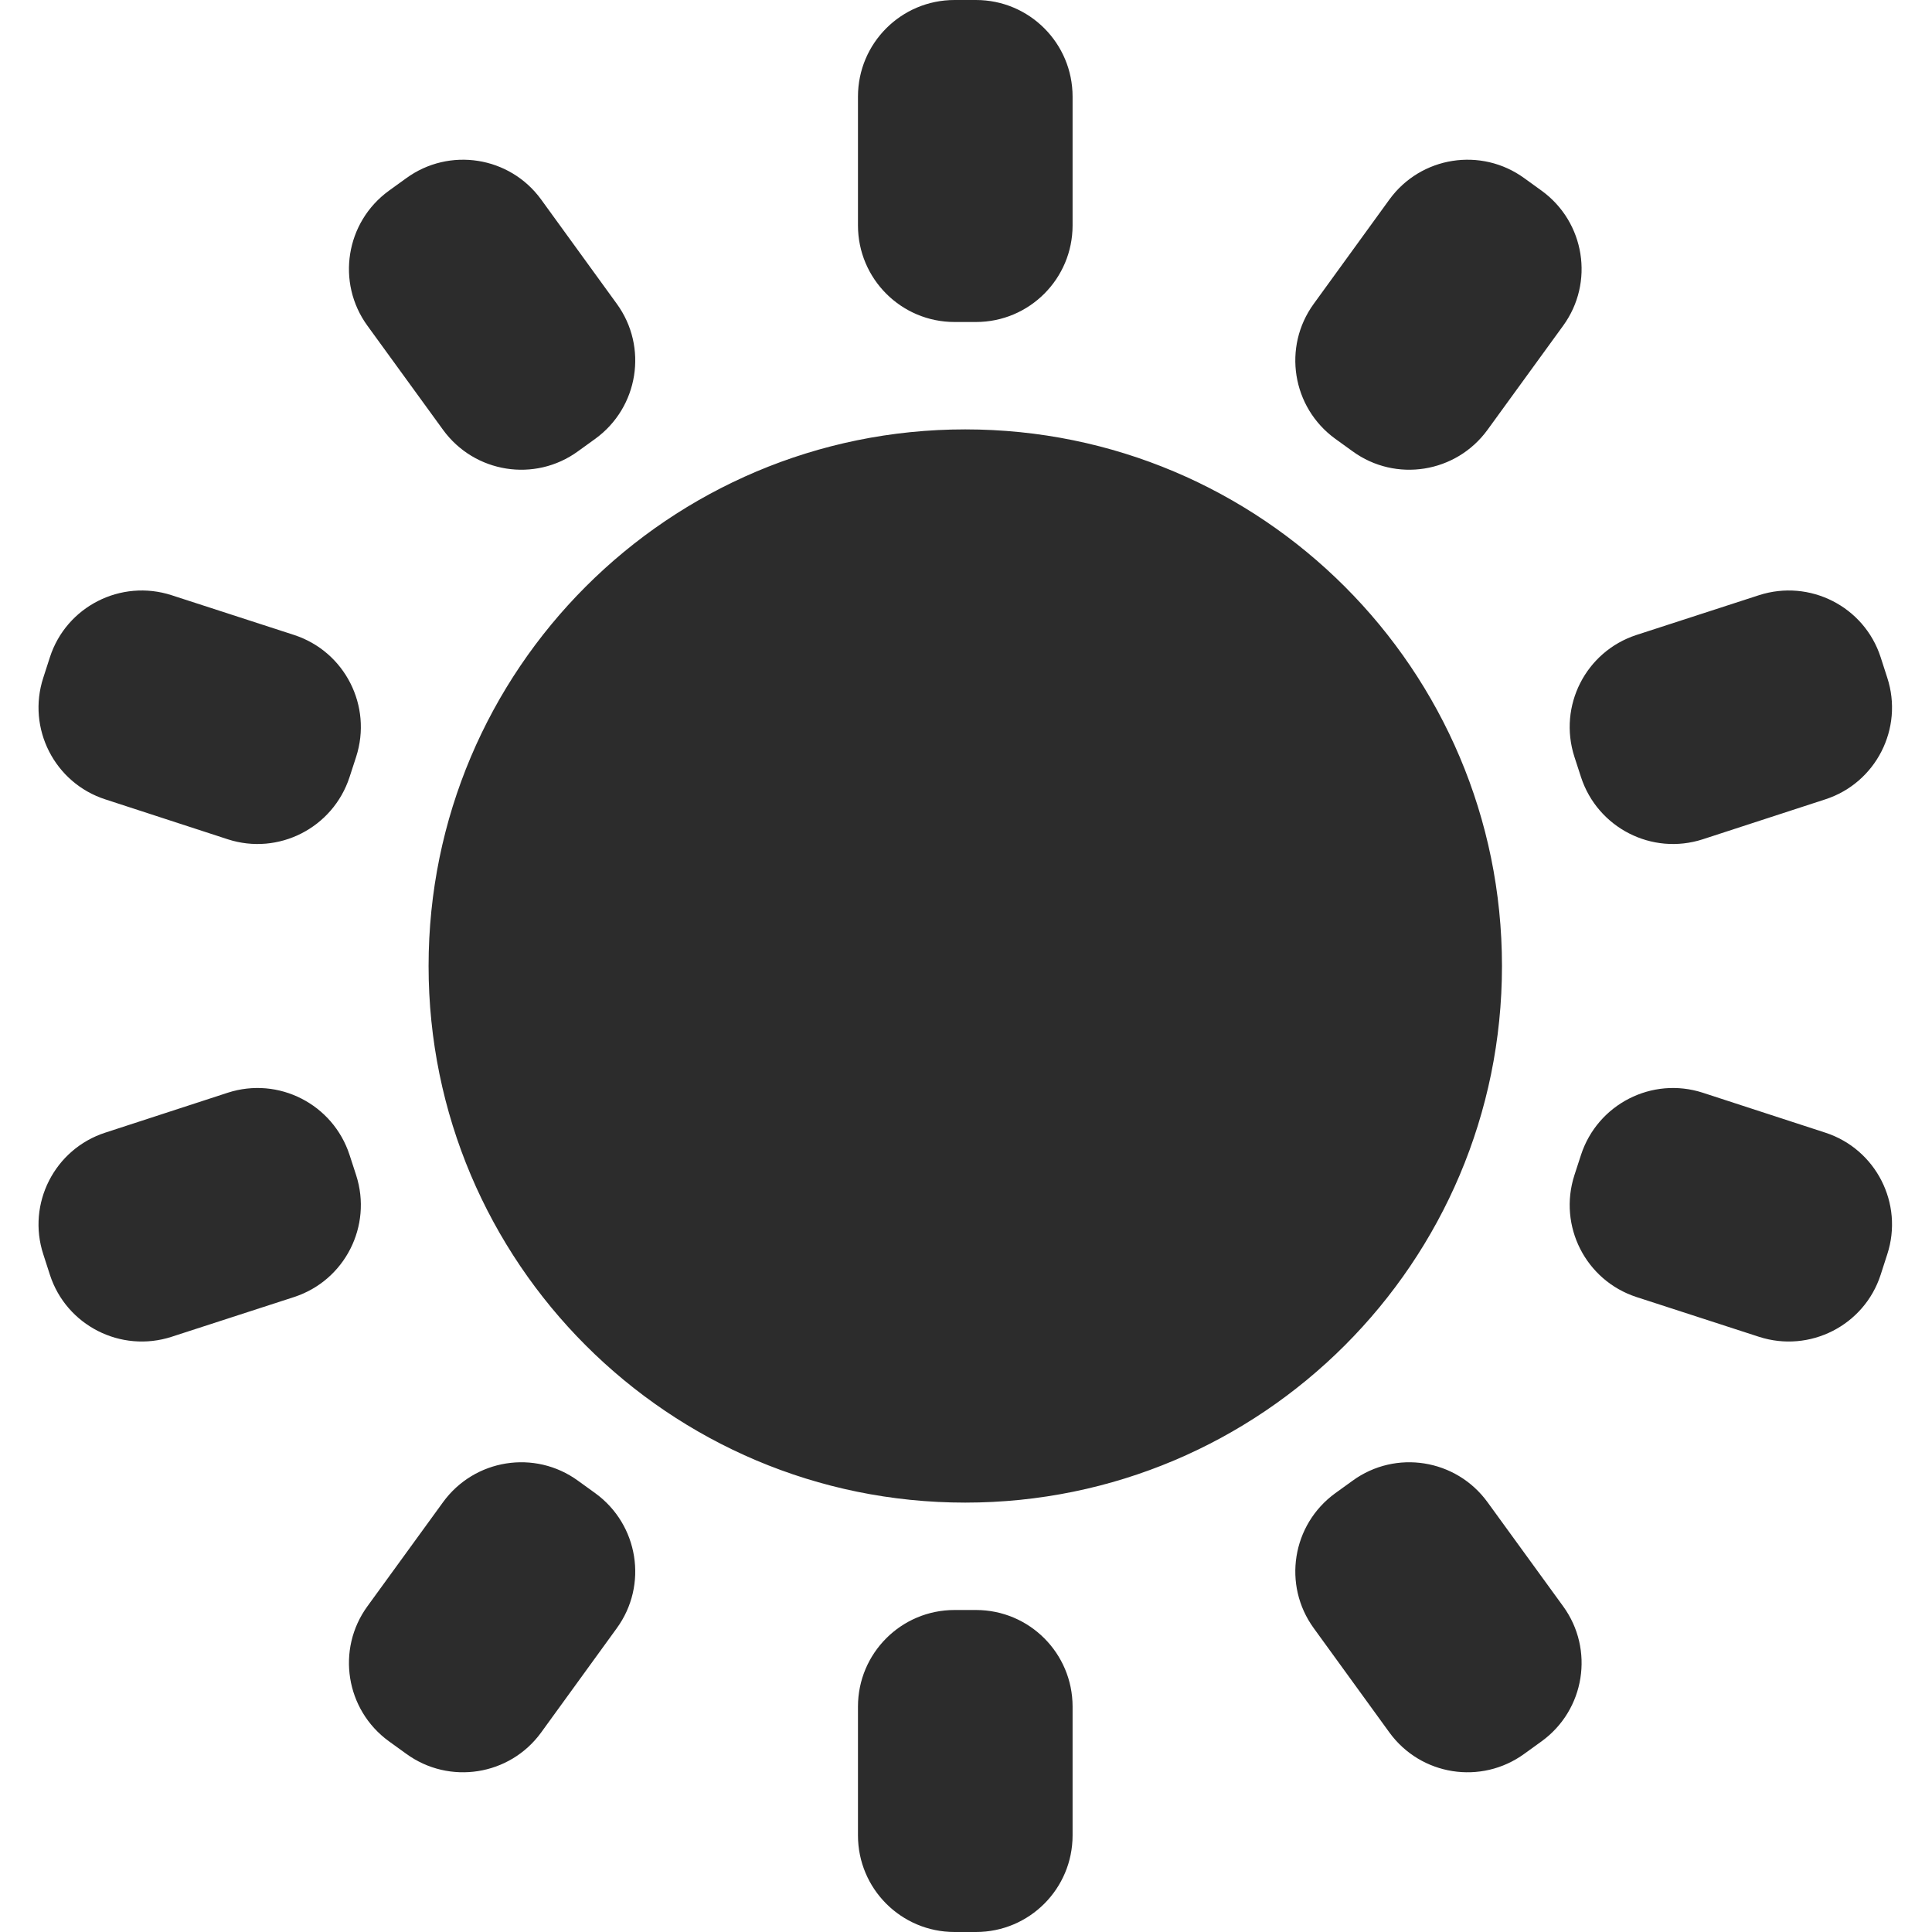
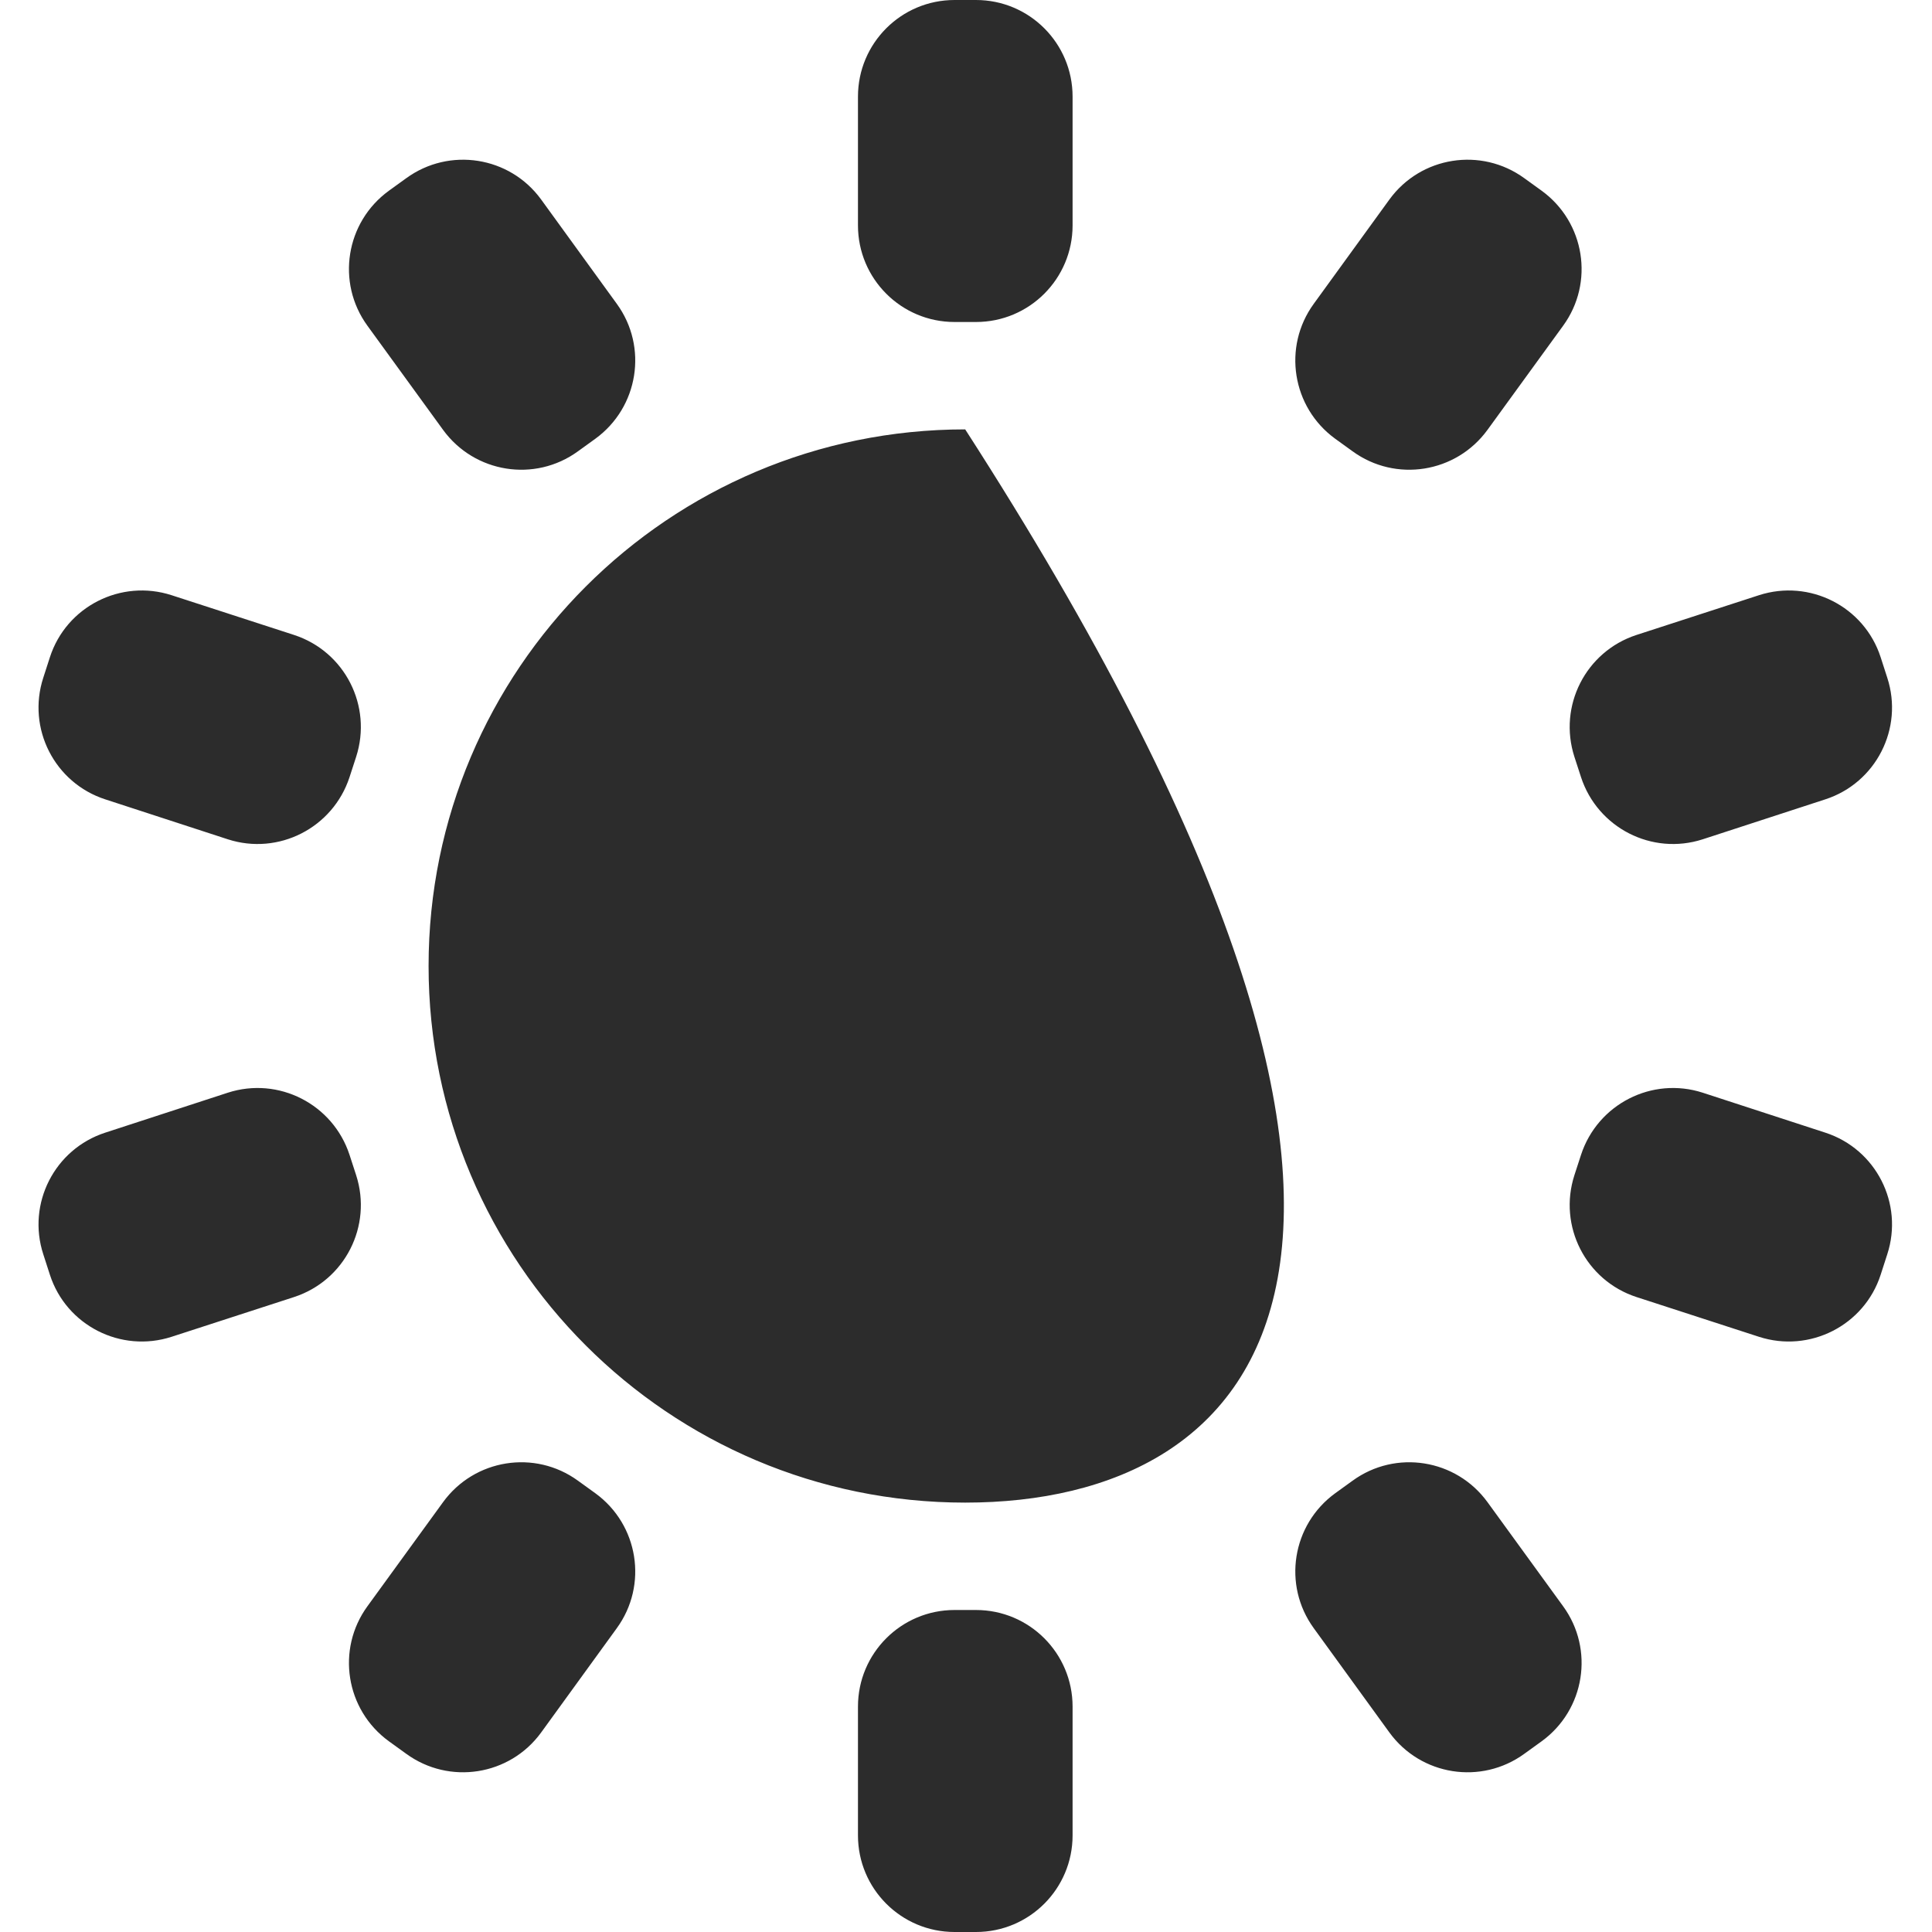
<svg xmlns="http://www.w3.org/2000/svg" width="12px" height="12px" viewBox="0 0 12 12" version="1.1">
  <title>icon-sole</title>
  <g id="Page-1" stroke="none" stroke-width="1" fill="none" fill-rule="evenodd">
    <g id="20-alloggi" transform="translate(-1229, -772)" fill="#2C2C2C">
      <g id="icon-sole" transform="translate(1229.239, 772)">
-         <path d="M5.823,10 C6.155,10 6.423,10.269 6.423,10.6 L6.423,11.4 C6.423,11.731 6.155,12 5.823,12 L5.69,12 C5.358,12 5.09,11.731 5.09,11.4 L5.09,10.6 C5.09,10.269 5.358,10 5.69,10 L5.823,10 Z M3.351,9.197 L3.459,9.275 C3.727,9.47 3.787,9.845 3.592,10.113 L3.122,10.761 C2.927,11.029 2.552,11.088 2.284,10.893 L2.176,10.815 C1.908,10.62 1.848,10.245 2.043,9.977 L2.513,9.33 C2.708,9.062 3.083,9.002 3.351,9.197 Z M9,9.33 L9.47,9.977 C9.665,10.245 9.605,10.62 9.337,10.815 L9.229,10.893 C8.961,11.088 8.586,11.029 8.391,10.761 L7.921,10.113 C7.726,9.845 7.786,9.47 8.054,9.275 L8.162,9.197 C8.43,9.002 8.805,9.062 9,9.33 Z M5.756,2.667 C7.597,2.667 9.09,4.159 9.09,6 C9.09,7.841 7.597,9.333 5.756,9.333 C3.916,9.333 2.423,7.841 2.423,6 C2.423,4.159 3.916,2.667 5.756,2.667 Z M1.932,7.173 L1.973,7.299 C2.075,7.615 1.903,7.953 1.588,8.056 L0.827,8.303 C0.512,8.405 0.173,8.233 0.071,7.918 L0.03,7.791 C-0.073,7.476 0.1,7.137 0.415,7.035 L1.176,6.787 C1.491,6.685 1.829,6.858 1.932,7.173 Z M10.337,6.787 L11.098,7.035 C11.413,7.137 11.586,7.476 11.483,7.791 L11.442,7.918 C11.34,8.233 11.001,8.405 10.686,8.303 L9.925,8.056 C9.61,7.953 9.438,7.615 9.54,7.299 L9.581,7.173 C9.684,6.858 10.022,6.685 10.337,6.787 Z M0.827,3.697 L1.588,3.944 C1.903,4.047 2.075,4.385 1.973,4.701 L1.932,4.827 C1.829,5.142 1.491,5.315 1.176,5.213 L0.415,4.965 C0.1,4.863 -0.073,4.524 0.03,4.209 L0.071,4.082 C0.173,3.767 0.512,3.595 0.827,3.697 Z M11.442,4.082 L11.483,4.209 C11.586,4.524 11.413,4.863 11.098,4.965 L10.337,5.213 C10.022,5.315 9.684,5.142 9.581,4.827 L9.54,4.701 C9.438,4.385 9.61,4.047 9.925,3.944 L10.686,3.697 C11.001,3.595 11.34,3.767 11.442,4.082 Z M3.122,1.239 L3.592,1.887 C3.787,2.155 3.727,2.53 3.459,2.725 L3.351,2.803 C3.083,2.998 2.708,2.938 2.513,2.67 L2.043,2.023 C1.848,1.755 1.908,1.38 2.176,1.185 L2.284,1.107 C2.552,0.912 2.927,0.971 3.122,1.239 Z M9.229,1.107 L9.337,1.185 C9.605,1.38 9.665,1.755 9.47,2.023 L9,2.67 C8.805,2.938 8.43,2.998 8.162,2.803 L8.054,2.725 C7.786,2.53 7.726,2.155 7.921,1.887 L8.391,1.239 C8.586,0.971 8.961,0.912 9.229,1.107 Z M5.823,0 C6.155,0 6.423,0.269 6.423,0.6 L6.423,1.4 C6.423,1.731 6.155,2 5.823,2 L5.69,2 C5.358,2 5.09,1.731 5.09,1.4 L5.09,0.6 C5.09,0.269 5.358,0 5.69,0 L5.823,0 Z" id="Shape" />
+         <path d="M5.823,10 C6.155,10 6.423,10.269 6.423,10.6 L6.423,11.4 C6.423,11.731 6.155,12 5.823,12 L5.69,12 C5.358,12 5.09,11.731 5.09,11.4 L5.09,10.6 C5.09,10.269 5.358,10 5.69,10 L5.823,10 Z M3.351,9.197 L3.459,9.275 C3.727,9.47 3.787,9.845 3.592,10.113 L3.122,10.761 C2.927,11.029 2.552,11.088 2.284,10.893 L2.176,10.815 C1.908,10.62 1.848,10.245 2.043,9.977 L2.513,9.33 C2.708,9.062 3.083,9.002 3.351,9.197 Z M9,9.33 L9.47,9.977 C9.665,10.245 9.605,10.62 9.337,10.815 L9.229,10.893 C8.961,11.088 8.586,11.029 8.391,10.761 L7.921,10.113 C7.726,9.845 7.786,9.47 8.054,9.275 L8.162,9.197 C8.43,9.002 8.805,9.062 9,9.33 Z M5.756,2.667 C9.09,7.841 7.597,9.333 5.756,9.333 C3.916,9.333 2.423,7.841 2.423,6 C2.423,4.159 3.916,2.667 5.756,2.667 Z M1.932,7.173 L1.973,7.299 C2.075,7.615 1.903,7.953 1.588,8.056 L0.827,8.303 C0.512,8.405 0.173,8.233 0.071,7.918 L0.03,7.791 C-0.073,7.476 0.1,7.137 0.415,7.035 L1.176,6.787 C1.491,6.685 1.829,6.858 1.932,7.173 Z M10.337,6.787 L11.098,7.035 C11.413,7.137 11.586,7.476 11.483,7.791 L11.442,7.918 C11.34,8.233 11.001,8.405 10.686,8.303 L9.925,8.056 C9.61,7.953 9.438,7.615 9.54,7.299 L9.581,7.173 C9.684,6.858 10.022,6.685 10.337,6.787 Z M0.827,3.697 L1.588,3.944 C1.903,4.047 2.075,4.385 1.973,4.701 L1.932,4.827 C1.829,5.142 1.491,5.315 1.176,5.213 L0.415,4.965 C0.1,4.863 -0.073,4.524 0.03,4.209 L0.071,4.082 C0.173,3.767 0.512,3.595 0.827,3.697 Z M11.442,4.082 L11.483,4.209 C11.586,4.524 11.413,4.863 11.098,4.965 L10.337,5.213 C10.022,5.315 9.684,5.142 9.581,4.827 L9.54,4.701 C9.438,4.385 9.61,4.047 9.925,3.944 L10.686,3.697 C11.001,3.595 11.34,3.767 11.442,4.082 Z M3.122,1.239 L3.592,1.887 C3.787,2.155 3.727,2.53 3.459,2.725 L3.351,2.803 C3.083,2.998 2.708,2.938 2.513,2.67 L2.043,2.023 C1.848,1.755 1.908,1.38 2.176,1.185 L2.284,1.107 C2.552,0.912 2.927,0.971 3.122,1.239 Z M9.229,1.107 L9.337,1.185 C9.605,1.38 9.665,1.755 9.47,2.023 L9,2.67 C8.805,2.938 8.43,2.998 8.162,2.803 L8.054,2.725 C7.786,2.53 7.726,2.155 7.921,1.887 L8.391,1.239 C8.586,0.971 8.961,0.912 9.229,1.107 Z M5.823,0 C6.155,0 6.423,0.269 6.423,0.6 L6.423,1.4 C6.423,1.731 6.155,2 5.823,2 L5.69,2 C5.358,2 5.09,1.731 5.09,1.4 L5.09,0.6 C5.09,0.269 5.358,0 5.69,0 L5.823,0 Z" id="Shape" />
      </g>
    </g>
  </g>
</svg>